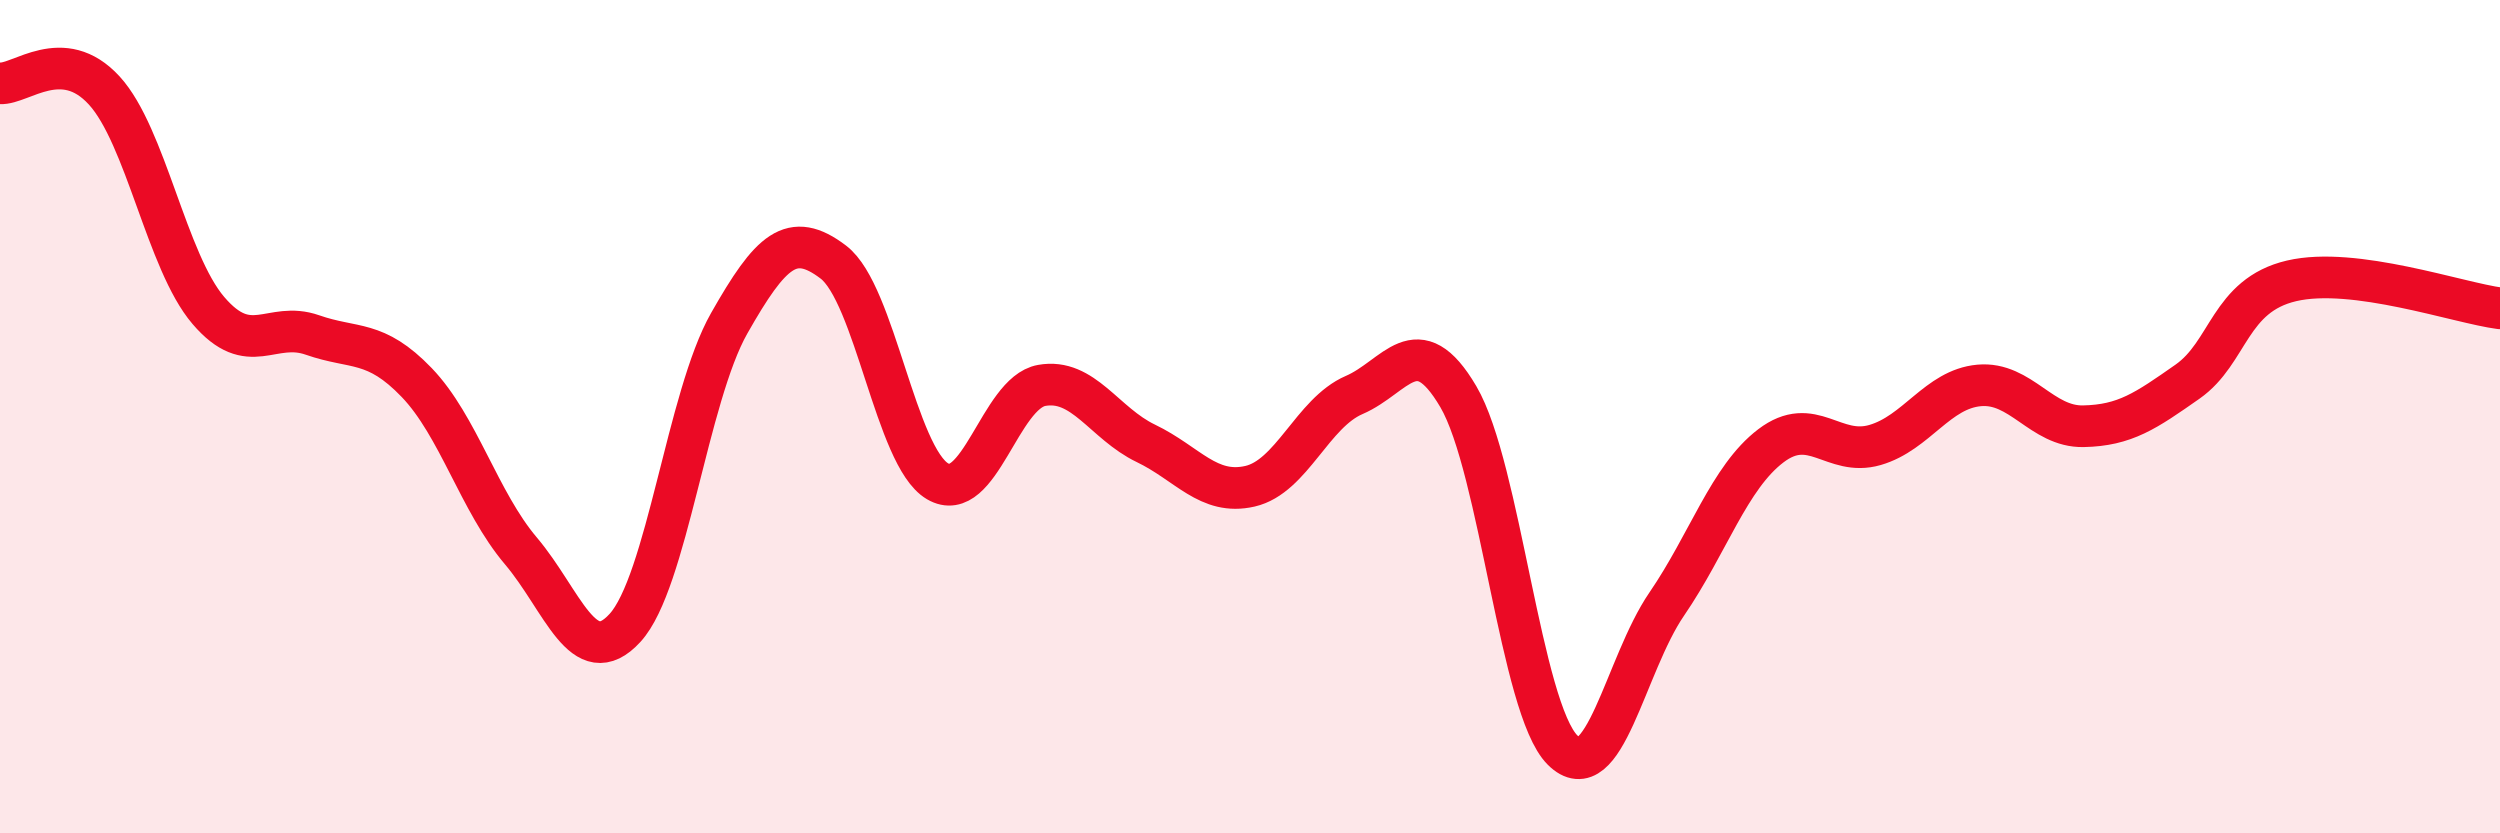
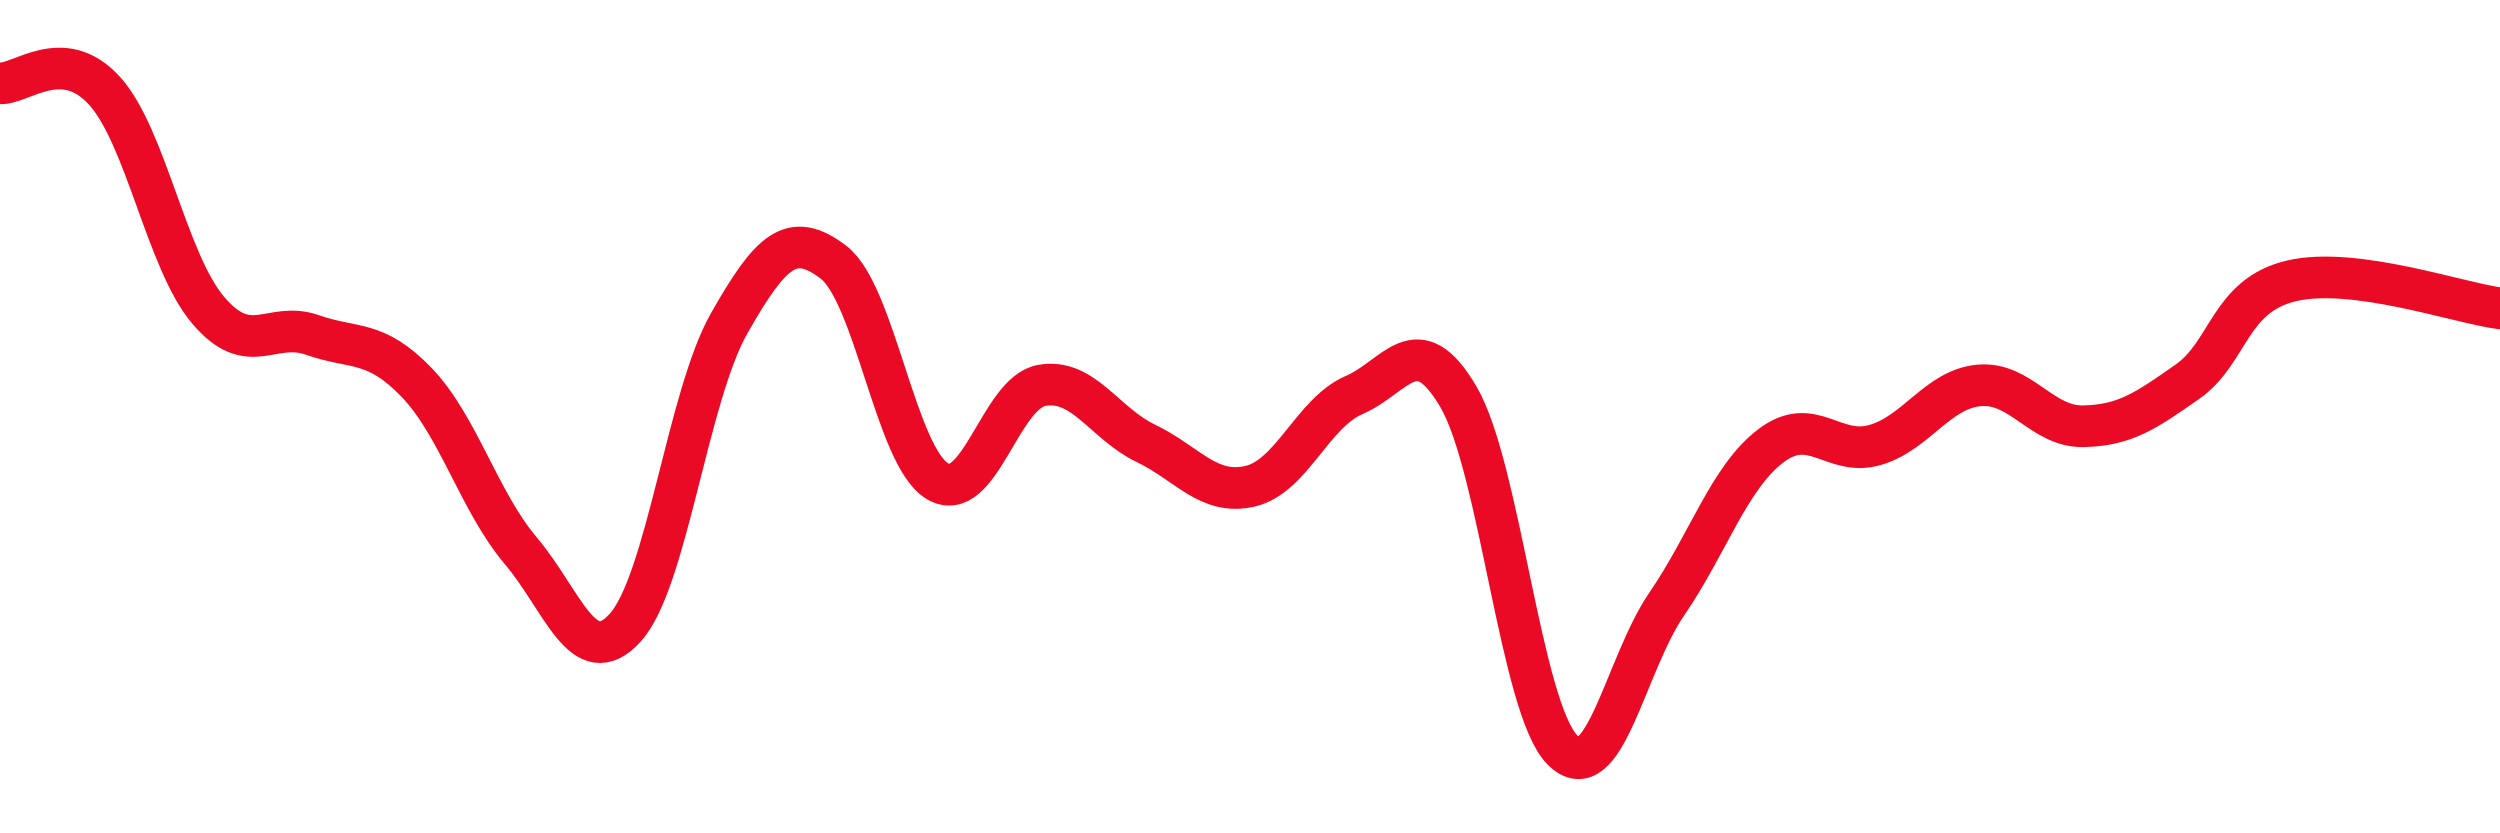
<svg xmlns="http://www.w3.org/2000/svg" width="60" height="20" viewBox="0 0 60 20">
-   <path d="M 0,2 C 0.5,2.03 1.5,1.08 2.5,2.17 C 3.5,3.26 4,6.28 5,7.45 C 6,8.62 6.5,7.69 7.5,8.04 C 8.5,8.39 9,8.14 10,9.18 C 11,10.22 11.5,12.04 12.5,13.22 C 13.5,14.4 14,16.16 15,15.07 C 16,13.98 16.5,9.52 17.5,7.76 C 18.5,6 19,5.53 20,6.29 C 21,7.05 21.5,10.96 22.5,11.55 C 23.5,12.14 24,9.43 25,9.25 C 26,9.07 26.5,10.16 27.5,10.64 C 28.5,11.12 29,11.9 30,11.67 C 31,11.44 31.5,9.91 32.5,9.48 C 33.5,9.05 34,7.82 35,9.52 C 36,11.22 36.5,17 37.5,18 C 38.5,19 39,15.96 40,14.5 C 41,13.04 41.5,11.46 42.5,10.7 C 43.5,9.94 44,10.97 45,10.68 C 46,10.39 46.5,9.34 47.5,9.25 C 48.5,9.16 49,10.25 50,10.23 C 51,10.21 51.5,9.86 52.5,9.16 C 53.5,8.46 53.5,7.09 55,6.74 C 56.5,6.39 59,7.27 60,7.4L60 20L0 20Z" fill="#EB0A25" opacity="0.1" stroke-linecap="round" stroke-linejoin="round" />
  <path d="M 0,2 C 0.5,2.03 1.5,1.08 2.5,2.17 C 3.5,3.26 4,6.28 5,7.45 C 6,8.62 6.5,7.69 7.5,8.04 C 8.5,8.39 9,8.14 10,9.18 C 11,10.22 11.5,12.04 12.5,13.22 C 13.5,14.4 14,16.16 15,15.07 C 16,13.98 16.5,9.52 17.5,7.76 C 18.5,6 19,5.53 20,6.29 C 21,7.05 21.5,10.96 22.5,11.55 C 23.5,12.14 24,9.43 25,9.25 C 26,9.07 26.5,10.16 27.5,10.64 C 28.5,11.12 29,11.9 30,11.67 C 31,11.44 31.5,9.91 32.5,9.48 C 33.5,9.05 34,7.82 35,9.52 C 36,11.22 36.5,17 37.5,18 C 38.5,19 39,15.96 40,14.5 C 41,13.04 41.5,11.46 42.5,10.7 C 43.5,9.94 44,10.97 45,10.68 C 46,10.39 46.5,9.34 47.5,9.25 C 48.5,9.16 49,10.25 50,10.23 C 51,10.21 51.5,9.86 52.5,9.16 C 53.5,8.46 53.5,7.09 55,6.74 C 56.5,6.39 59,7.27 60,7.4" stroke="#EB0A25" stroke-width="1" fill="none" stroke-linecap="round" stroke-linejoin="round" />
</svg>